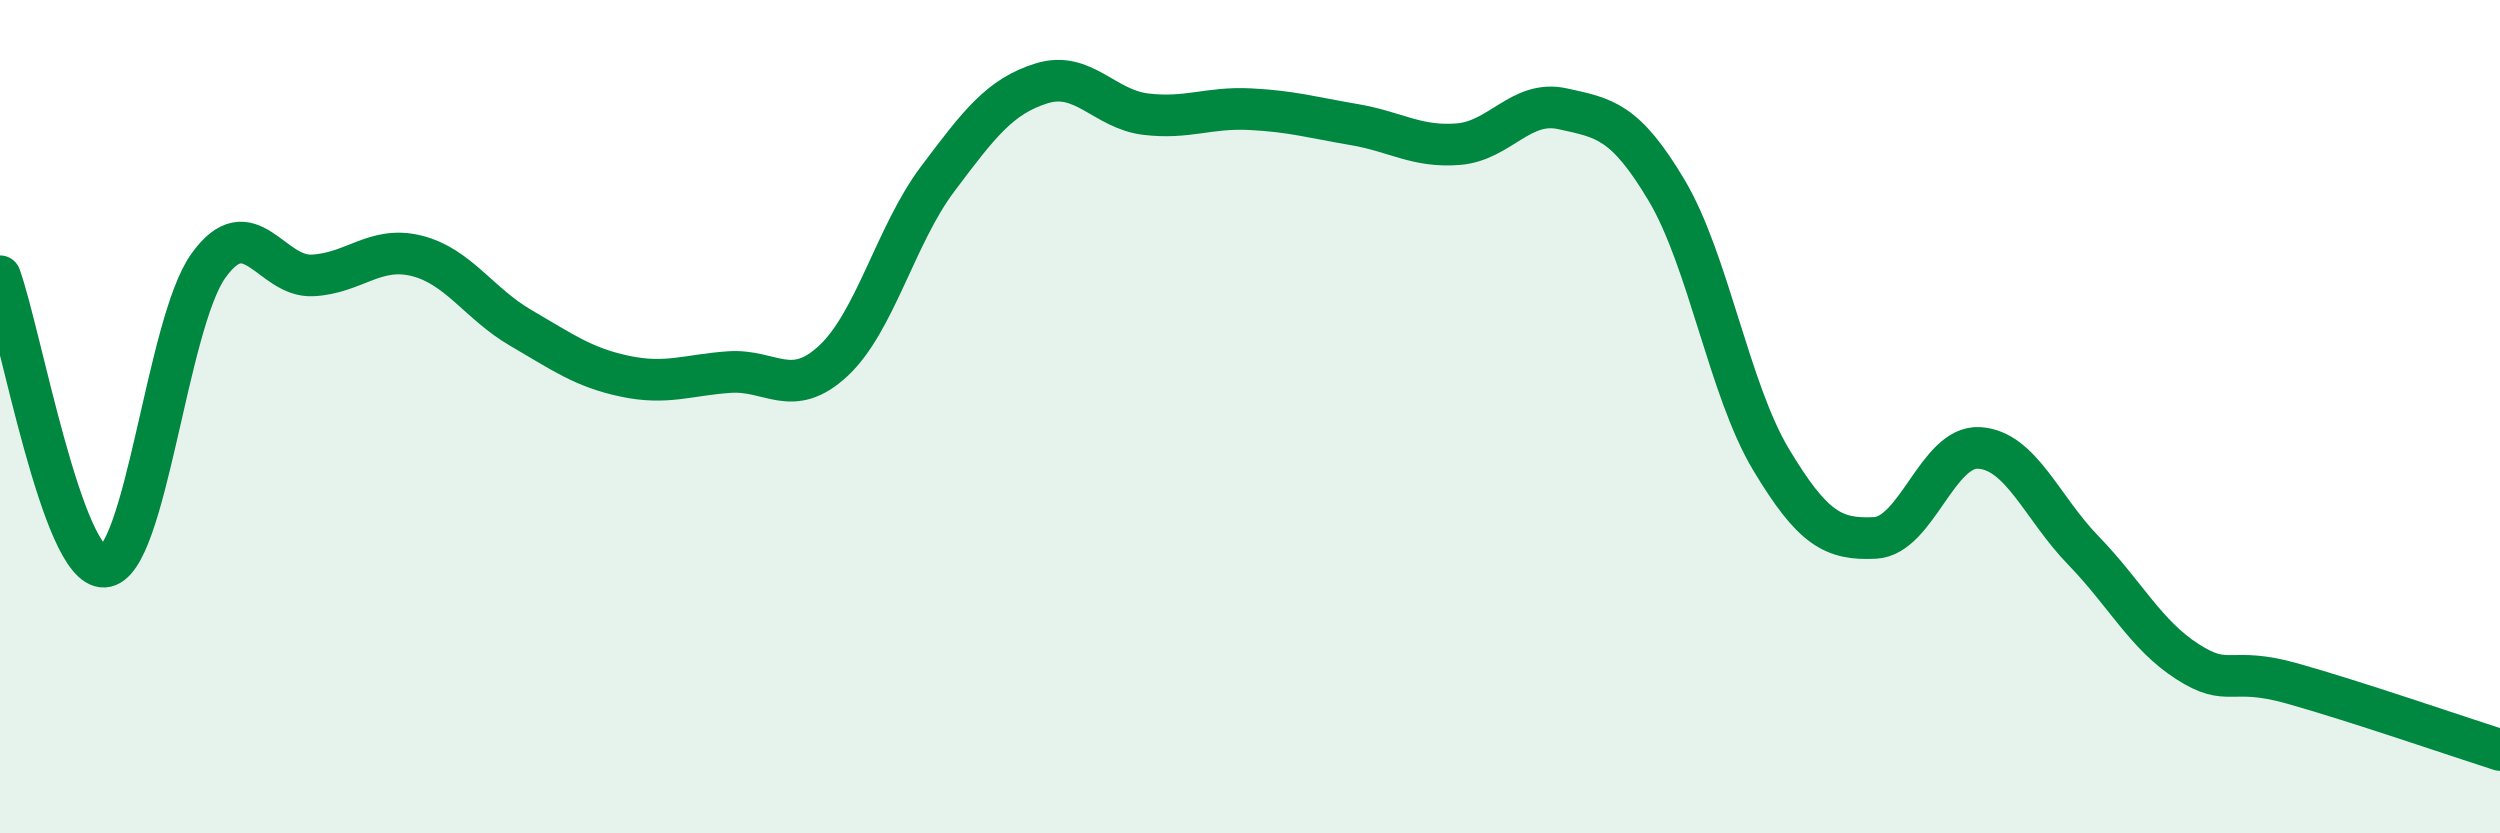
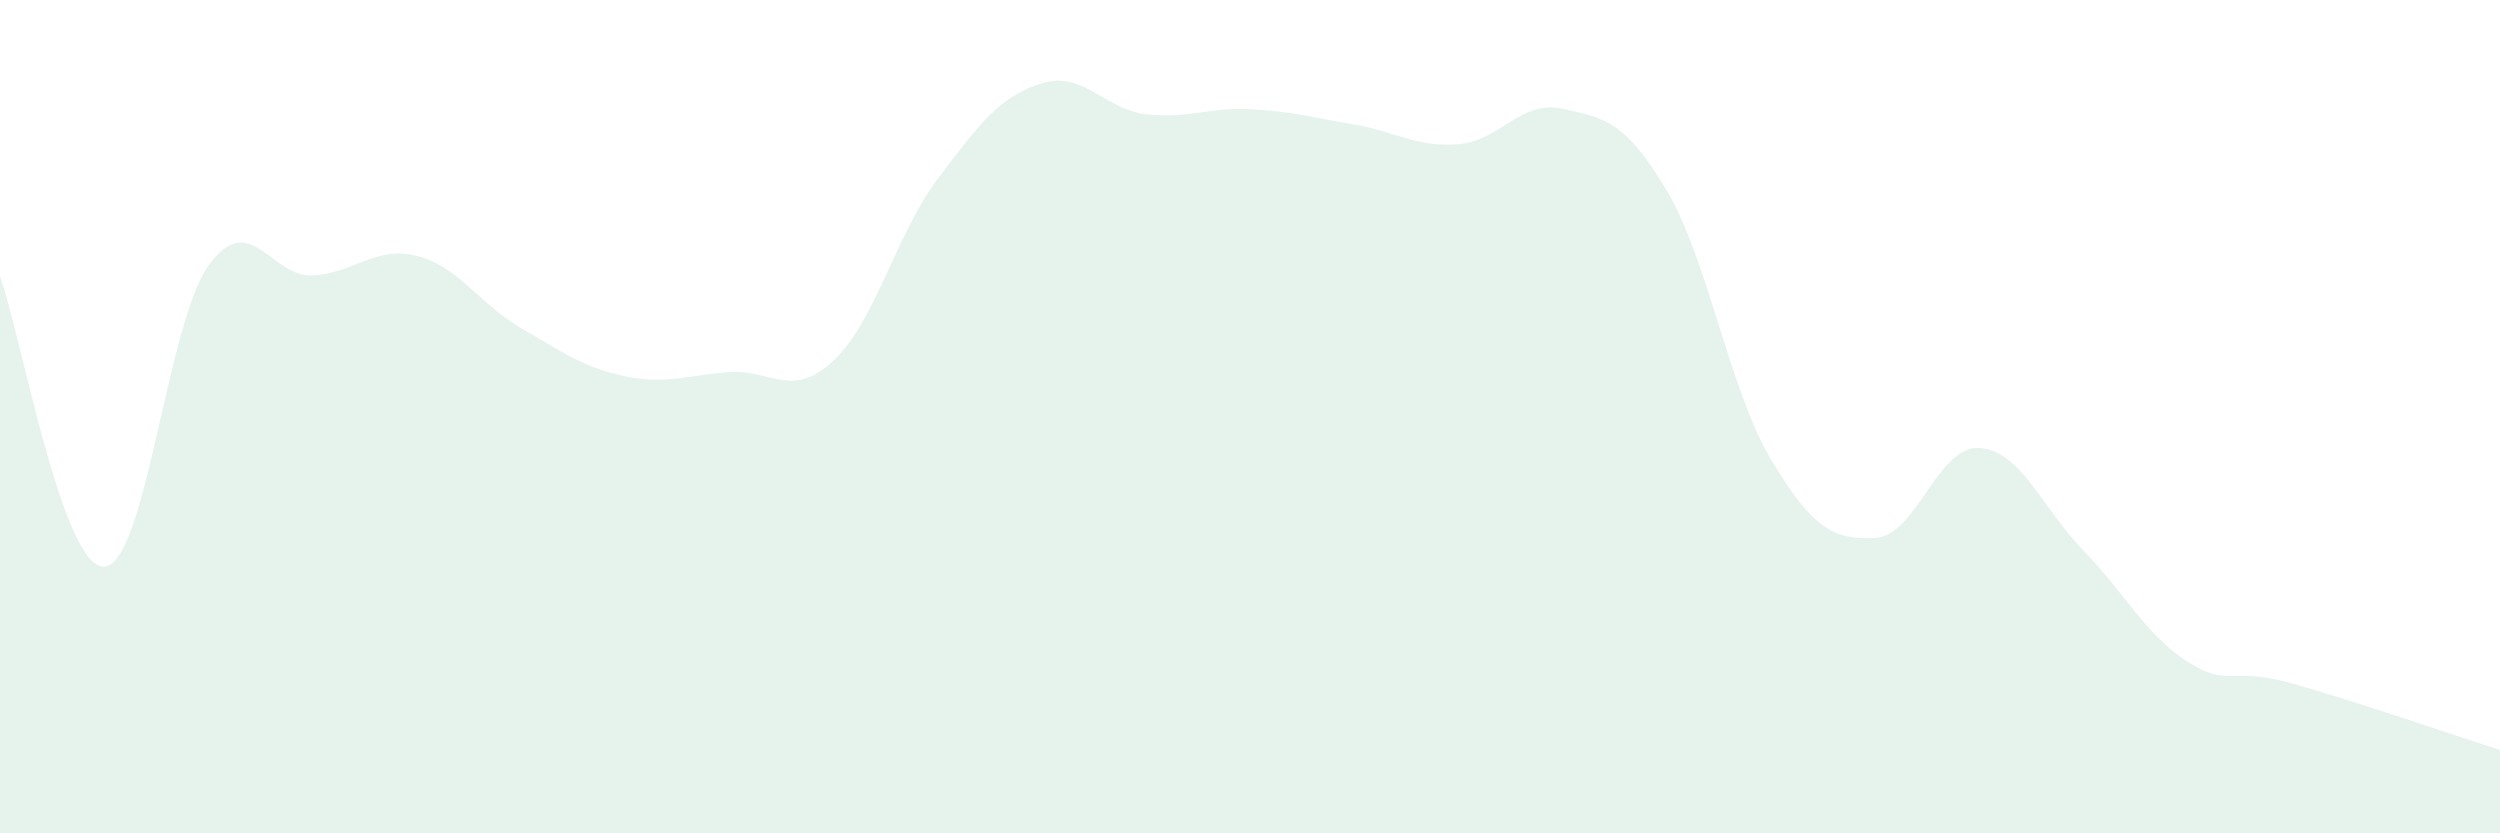
<svg xmlns="http://www.w3.org/2000/svg" width="60" height="20" viewBox="0 0 60 20">
  <path d="M 0,6.63 C 0.5,8.02 1.5,13.65 2.5,13.6 C 3.5,13.55 4,7.78 5,6.38 C 6,4.98 6.5,6.66 7.5,6.61 C 8.5,6.56 9,5.89 10,6.14 C 11,6.39 11.5,7.29 12.5,7.87 C 13.5,8.45 14,8.82 15,9.03 C 16,9.24 16.5,9 17.5,8.93 C 18.5,8.86 19,9.59 20,8.66 C 21,7.73 21.5,5.63 22.5,4.3 C 23.5,2.97 24,2.31 25,2 C 26,1.69 26.5,2.62 27.5,2.74 C 28.5,2.86 29,2.57 30,2.62 C 31,2.67 31.5,2.82 32.5,2.99 C 33.5,3.16 34,3.54 35,3.46 C 36,3.38 36.5,2.39 37.5,2.61 C 38.5,2.83 39,2.89 40,4.57 C 41,6.25 41.5,9.35 42.5,11.02 C 43.5,12.69 44,12.96 45,12.91 C 46,12.86 46.5,10.69 47.5,10.75 C 48.5,10.81 49,12.18 50,13.21 C 51,14.24 51.5,15.24 52.5,15.88 C 53.5,16.52 53.5,15.98 55,16.4 C 56.5,16.82 59,17.68 60,18L60 20L0 20Z" fill="#008740" opacity="0.1" stroke-linecap="round" stroke-linejoin="round" />
-   <path d="M 0,6.63 C 0.5,8.02 1.5,13.65 2.5,13.6 C 3.5,13.55 4,7.78 5,6.38 C 6,4.98 6.5,6.66 7.5,6.61 C 8.5,6.56 9,5.89 10,6.14 C 11,6.39 11.5,7.29 12.5,7.87 C 13.5,8.45 14,8.82 15,9.03 C 16,9.24 16.5,9 17.5,8.93 C 18.5,8.86 19,9.59 20,8.66 C 21,7.73 21.5,5.63 22.5,4.3 C 23.5,2.97 24,2.31 25,2 C 26,1.69 26.5,2.62 27.5,2.74 C 28.5,2.86 29,2.57 30,2.62 C 31,2.67 31.5,2.82 32.5,2.99 C 33.5,3.16 34,3.54 35,3.46 C 36,3.38 36.5,2.39 37.5,2.61 C 38.5,2.83 39,2.89 40,4.57 C 41,6.25 41.5,9.35 42.5,11.02 C 43.5,12.69 44,12.96 45,12.91 C 46,12.86 46.5,10.69 47.5,10.75 C 48.5,10.81 49,12.18 50,13.21 C 51,14.24 51.5,15.24 52.5,15.88 C 53.5,16.52 53.5,15.98 55,16.4 C 56.5,16.82 59,17.68 60,18" stroke="#008740" stroke-width="1" fill="none" stroke-linecap="round" stroke-linejoin="round" />
</svg>